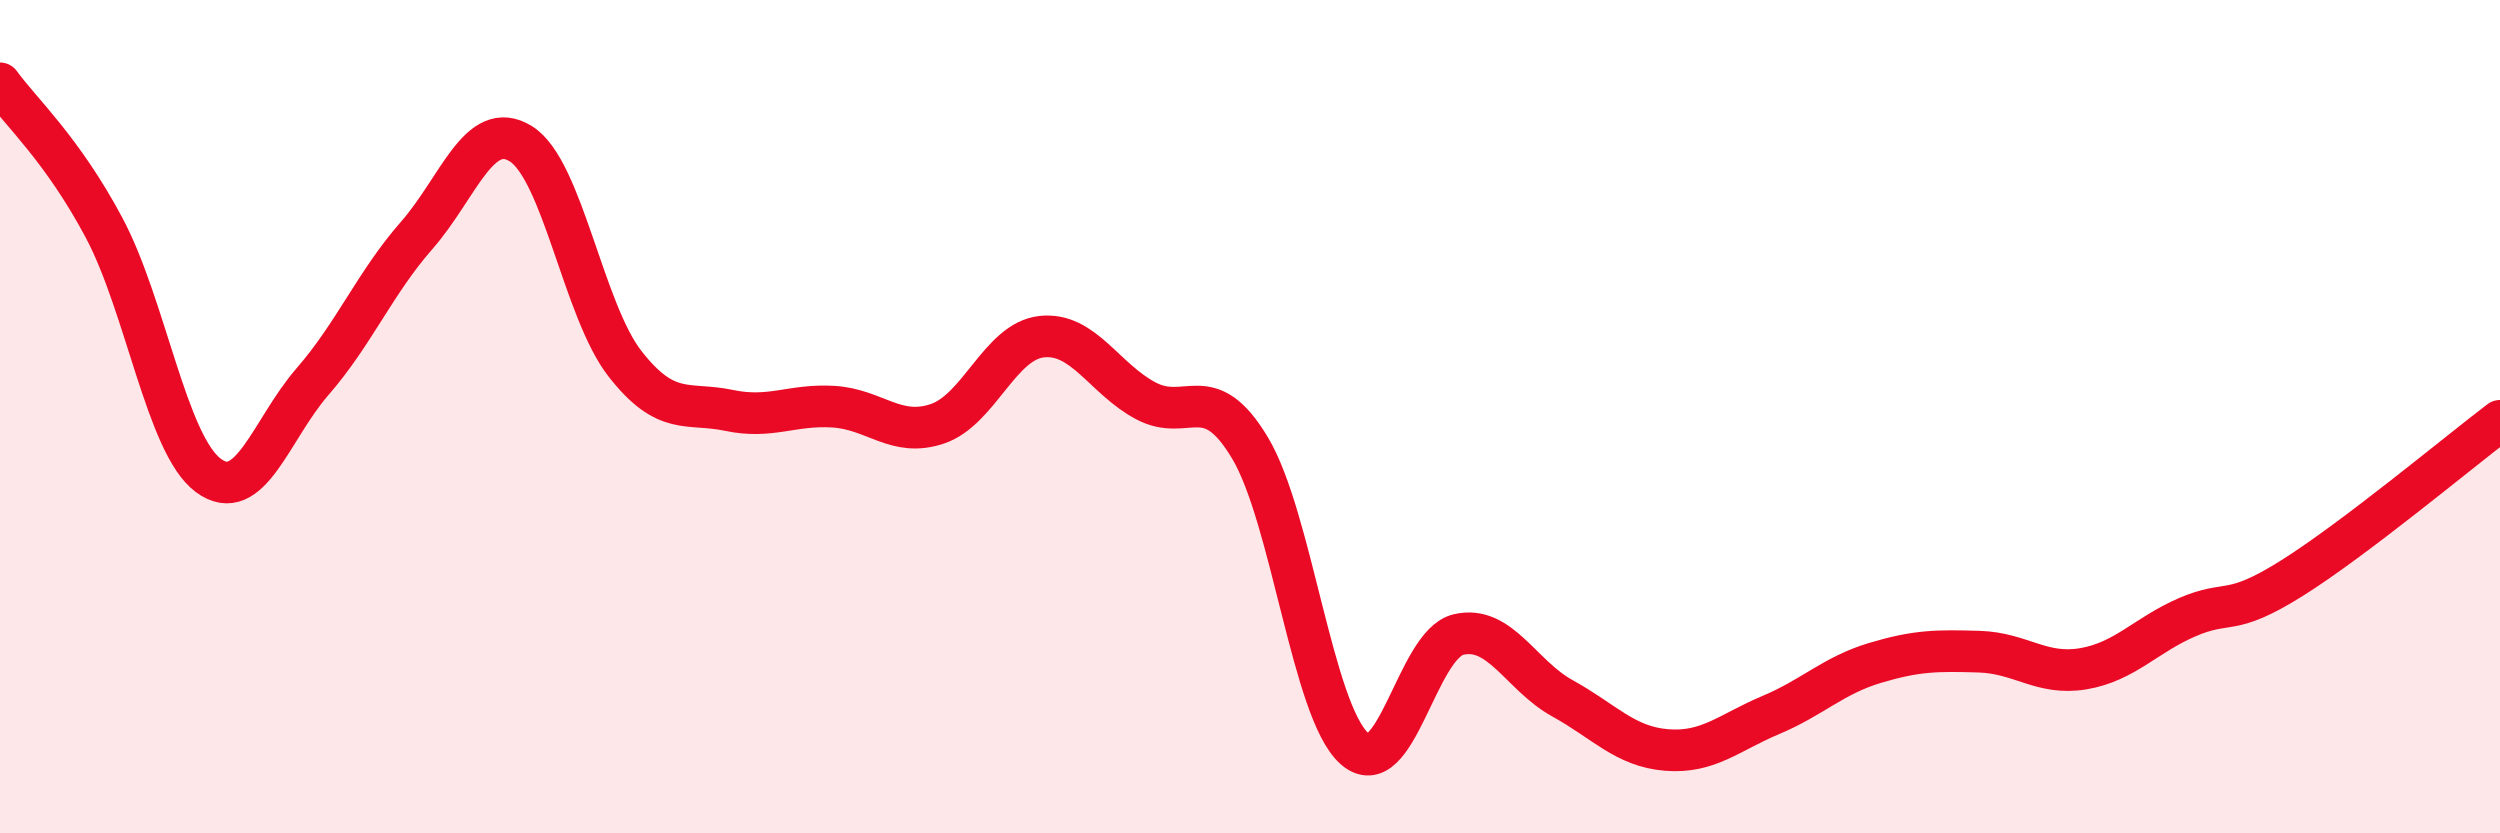
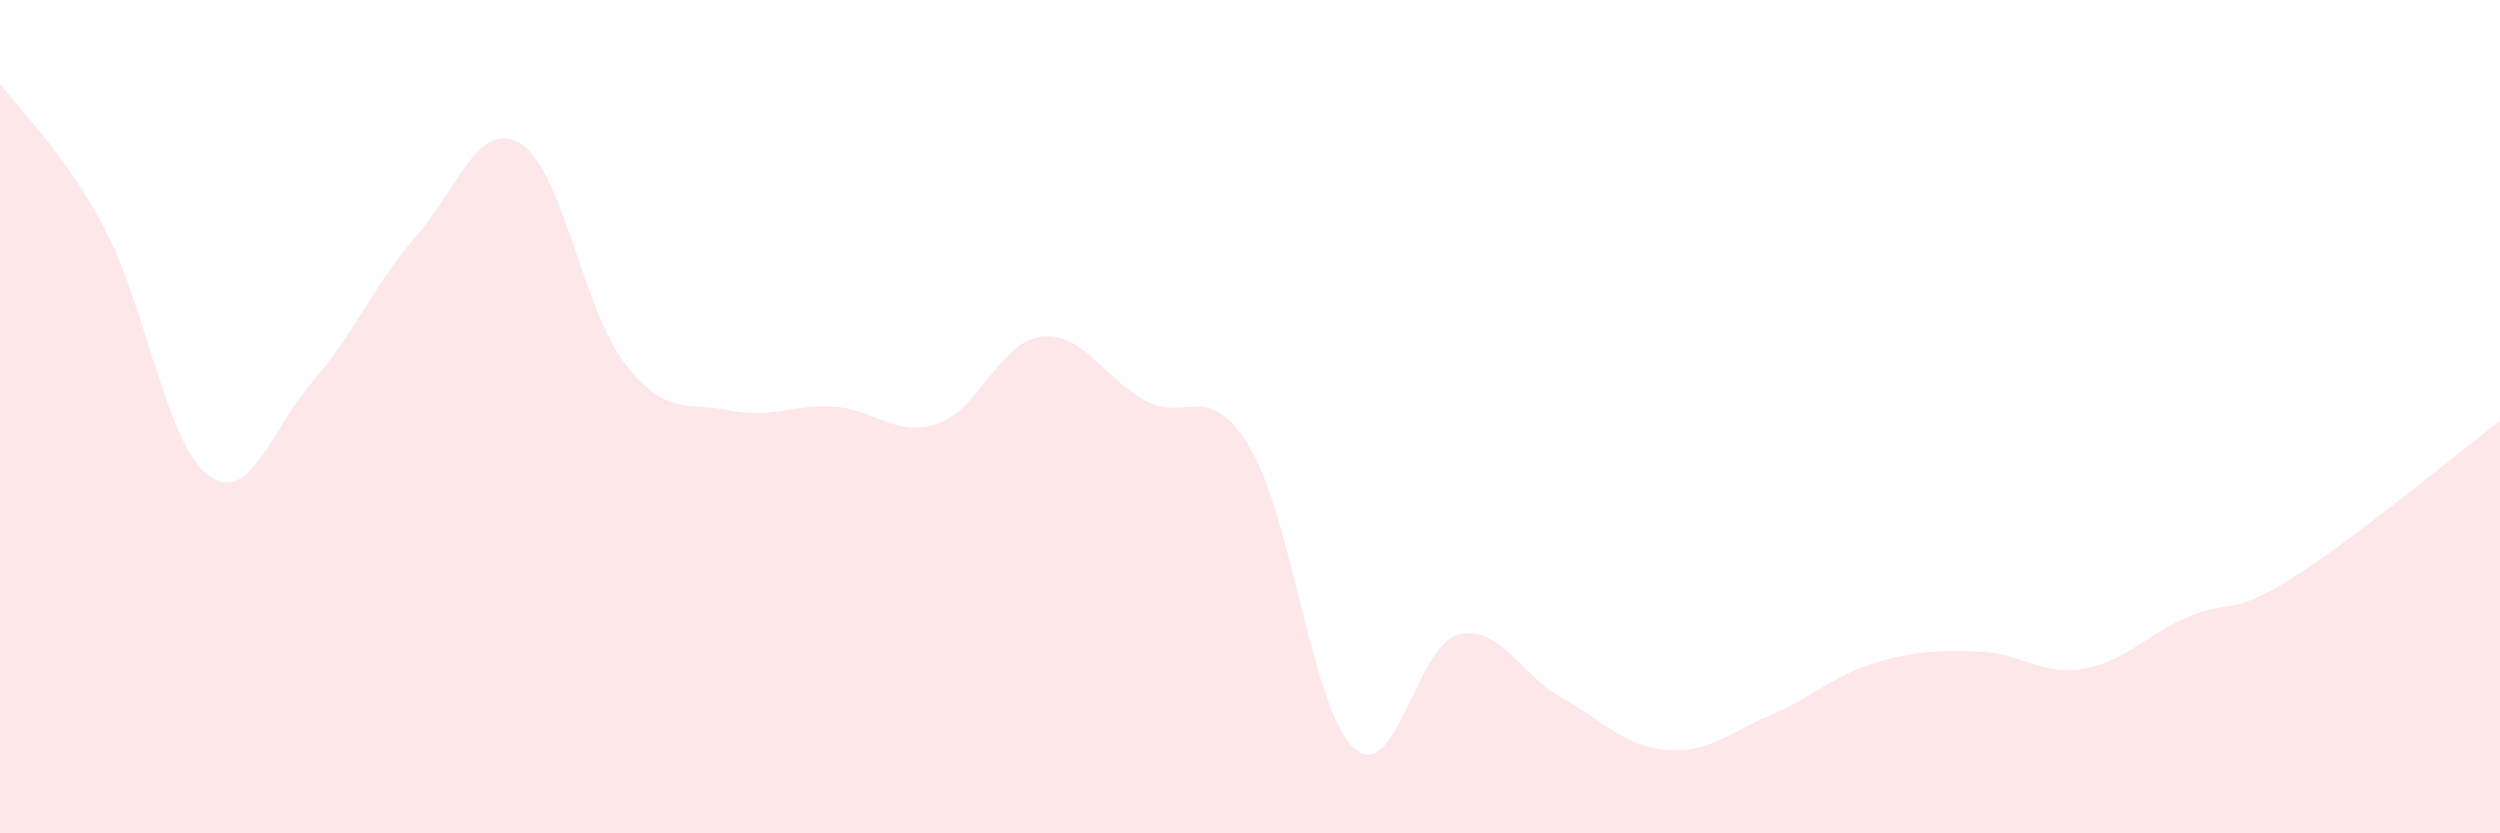
<svg xmlns="http://www.w3.org/2000/svg" width="60" height="20" viewBox="0 0 60 20">
  <path d="M 0,2 C 0.5,2.69 1.5,3.59 2.5,5.47 C 3.5,7.35 4,10.67 5,11.41 C 6,12.15 6.5,10.31 7.5,9.16 C 8.5,8.01 9,6.79 10,5.65 C 11,4.51 11.5,2.83 12.5,3.45 C 13.5,4.07 14,7.45 15,8.73 C 16,10.01 16.5,9.64 17.5,9.85 C 18.5,10.06 19,9.7 20,9.76 C 21,9.82 21.5,10.51 22.5,10.17 C 23.5,9.83 24,8.19 25,8.08 C 26,7.97 26.5,9.09 27.5,9.62 C 28.5,10.15 29,9.08 30,10.75 C 31,12.42 31.5,17.06 32.5,17.96 C 33.5,18.86 34,15.47 35,15.23 C 36,14.99 36.5,16.21 37.5,16.76 C 38.5,17.31 39,17.92 40,18 C 41,18.08 41.5,17.58 42.5,17.16 C 43.5,16.74 44,16.21 45,15.91 C 46,15.61 46.5,15.61 47.5,15.64 C 48.5,15.67 49,16.22 50,16.05 C 51,15.88 51.5,15.24 52.5,14.81 C 53.5,14.38 53.5,14.82 55,13.88 C 56.5,12.94 59,10.86 60,10.1L60 20L0 20Z" fill="#EB0A25" opacity="0.1" stroke-linecap="round" stroke-linejoin="round" />
-   <path d="M 0,2 C 0.5,2.69 1.5,3.59 2.5,5.47 C 3.5,7.35 4,10.67 5,11.41 C 6,12.15 6.5,10.31 7.5,9.16 C 8.5,8.01 9,6.79 10,5.65 C 11,4.51 11.5,2.83 12.5,3.45 C 13.5,4.07 14,7.45 15,8.73 C 16,10.01 16.5,9.64 17.5,9.85 C 18.5,10.06 19,9.7 20,9.76 C 21,9.82 21.5,10.51 22.5,10.17 C 23.5,9.83 24,8.19 25,8.08 C 26,7.97 26.5,9.09 27.5,9.62 C 28.5,10.15 29,9.08 30,10.75 C 31,12.42 31.5,17.06 32.5,17.96 C 33.5,18.86 34,15.47 35,15.23 C 36,14.99 36.5,16.21 37.5,16.76 C 38.5,17.31 39,17.92 40,18 C 41,18.08 41.5,17.58 42.5,17.16 C 43.5,16.74 44,16.21 45,15.91 C 46,15.61 46.5,15.61 47.5,15.64 C 48.5,15.67 49,16.22 50,16.05 C 51,15.88 51.5,15.24 52.5,14.81 C 53.5,14.38 53.5,14.82 55,13.88 C 56.5,12.94 59,10.86 60,10.1" stroke="#EB0A25" stroke-width="1" fill="none" stroke-linecap="round" stroke-linejoin="round" />
</svg>